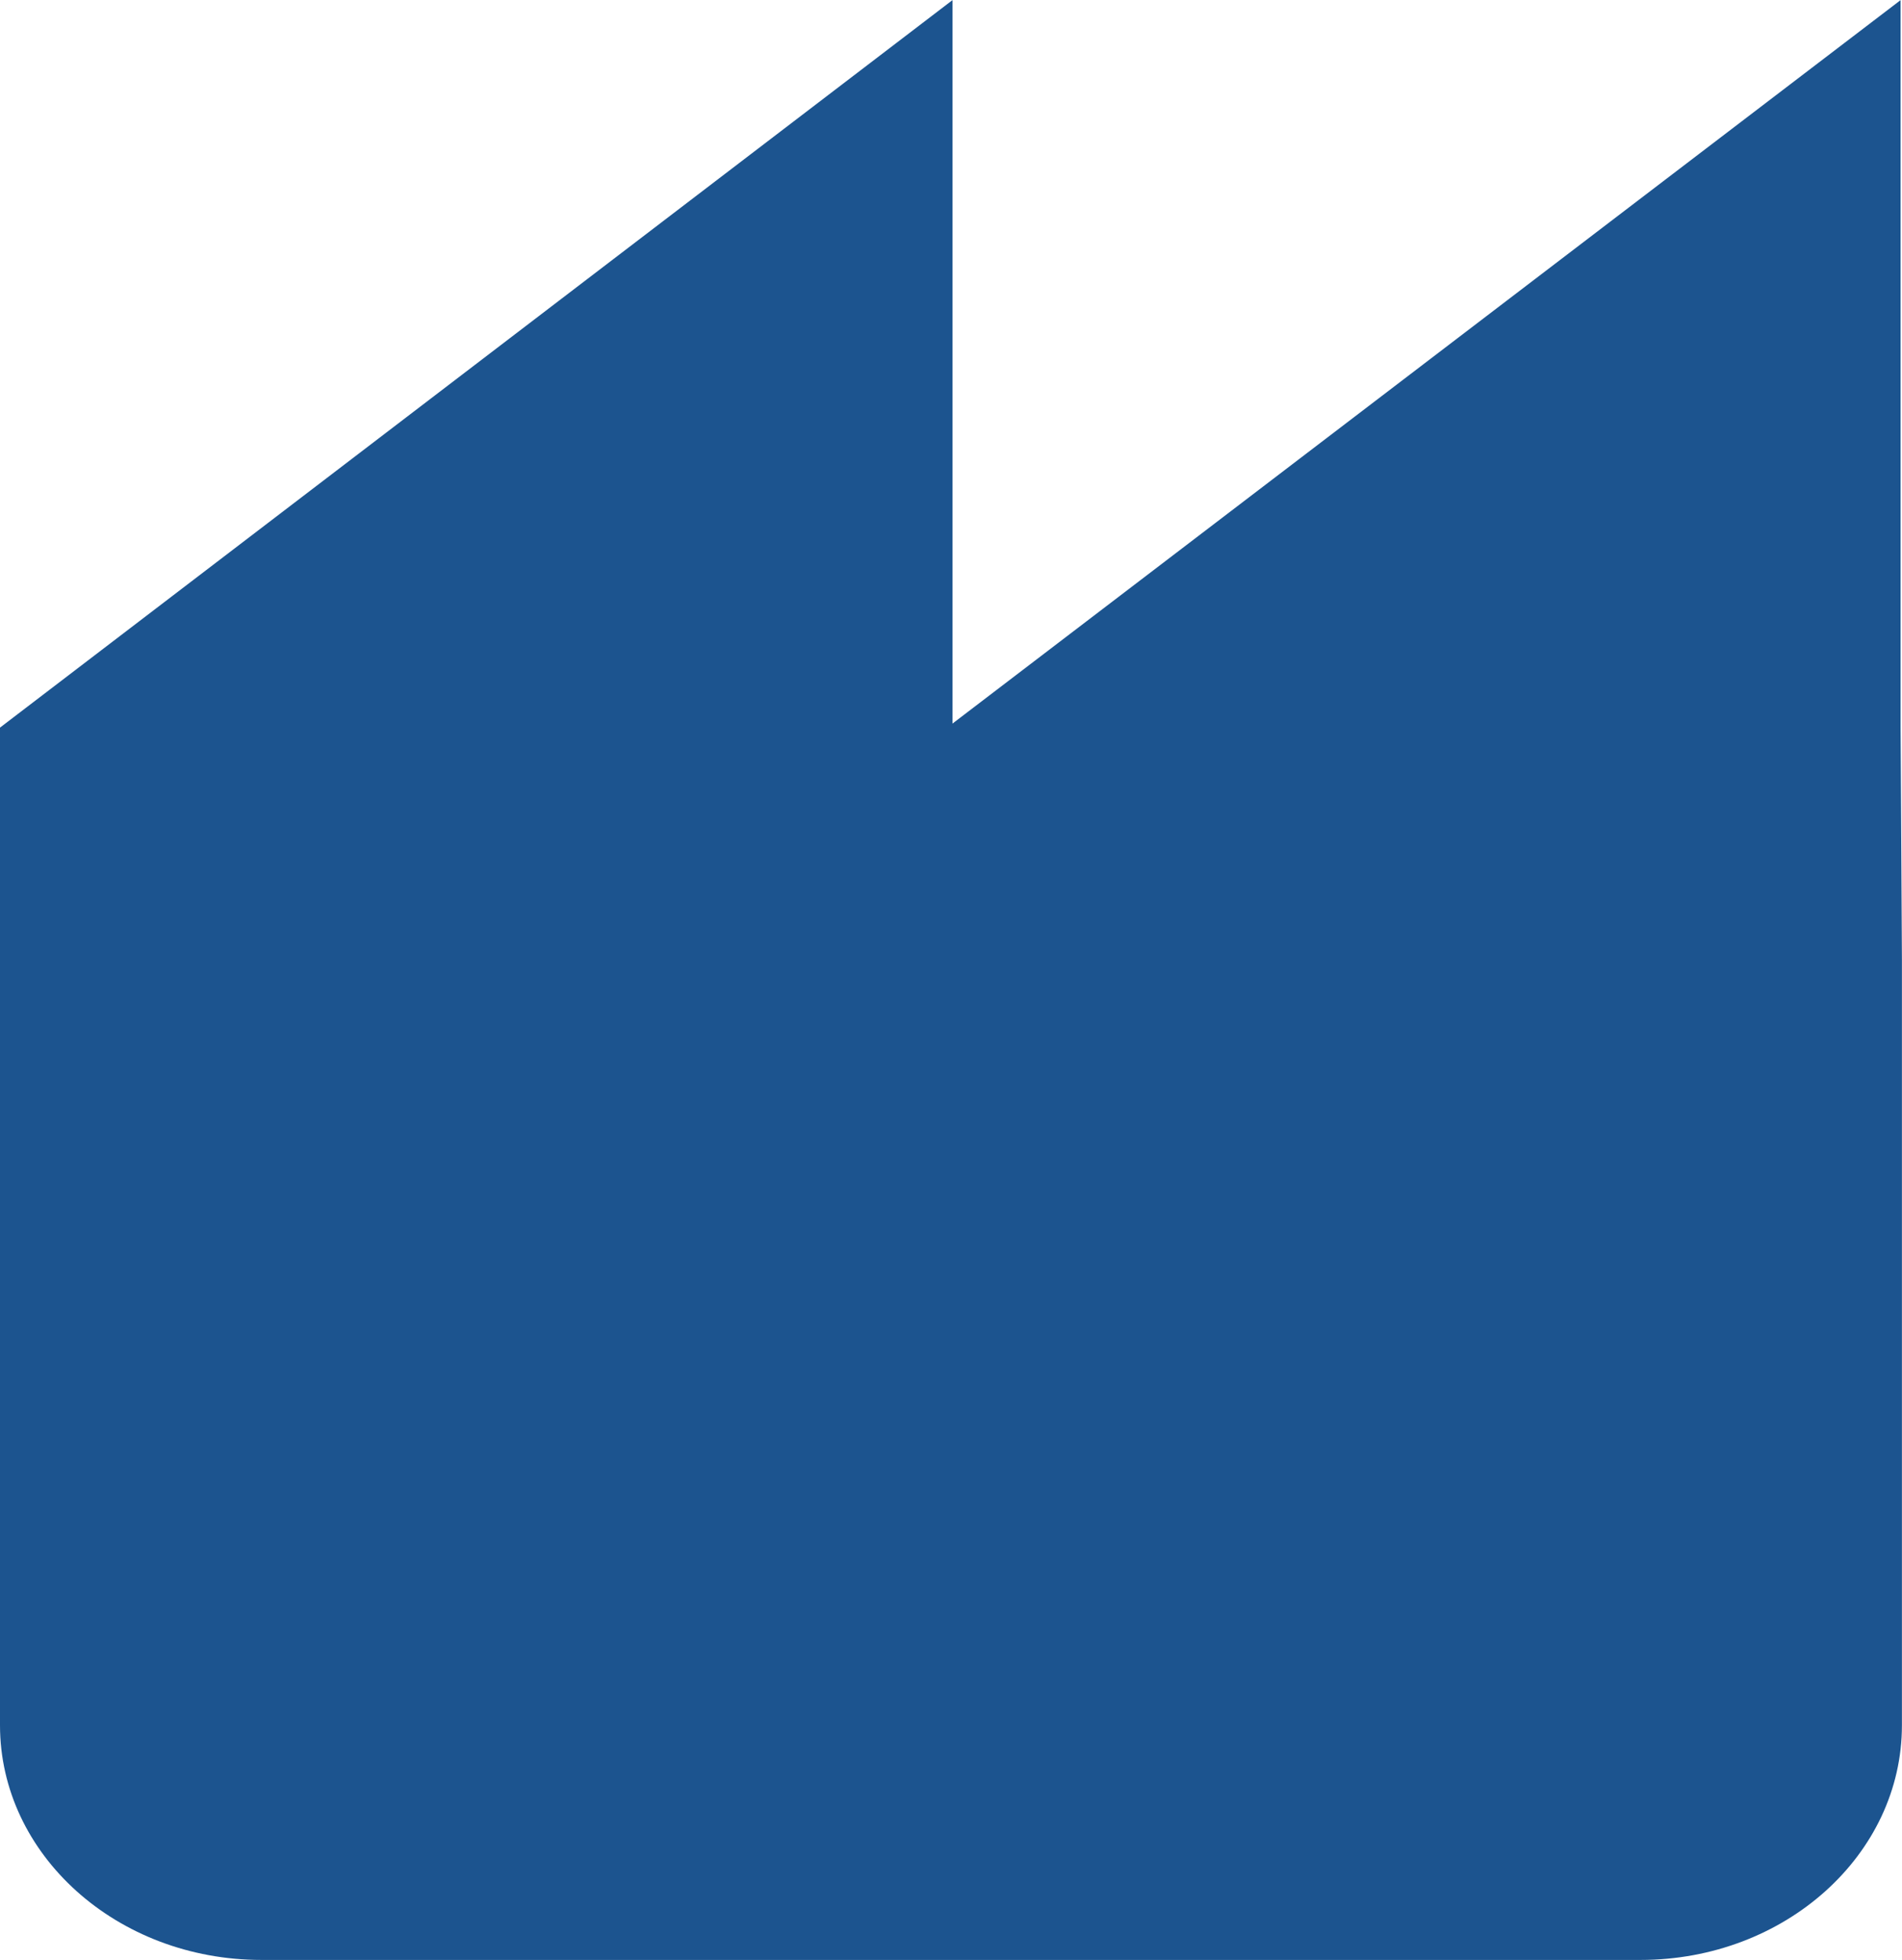
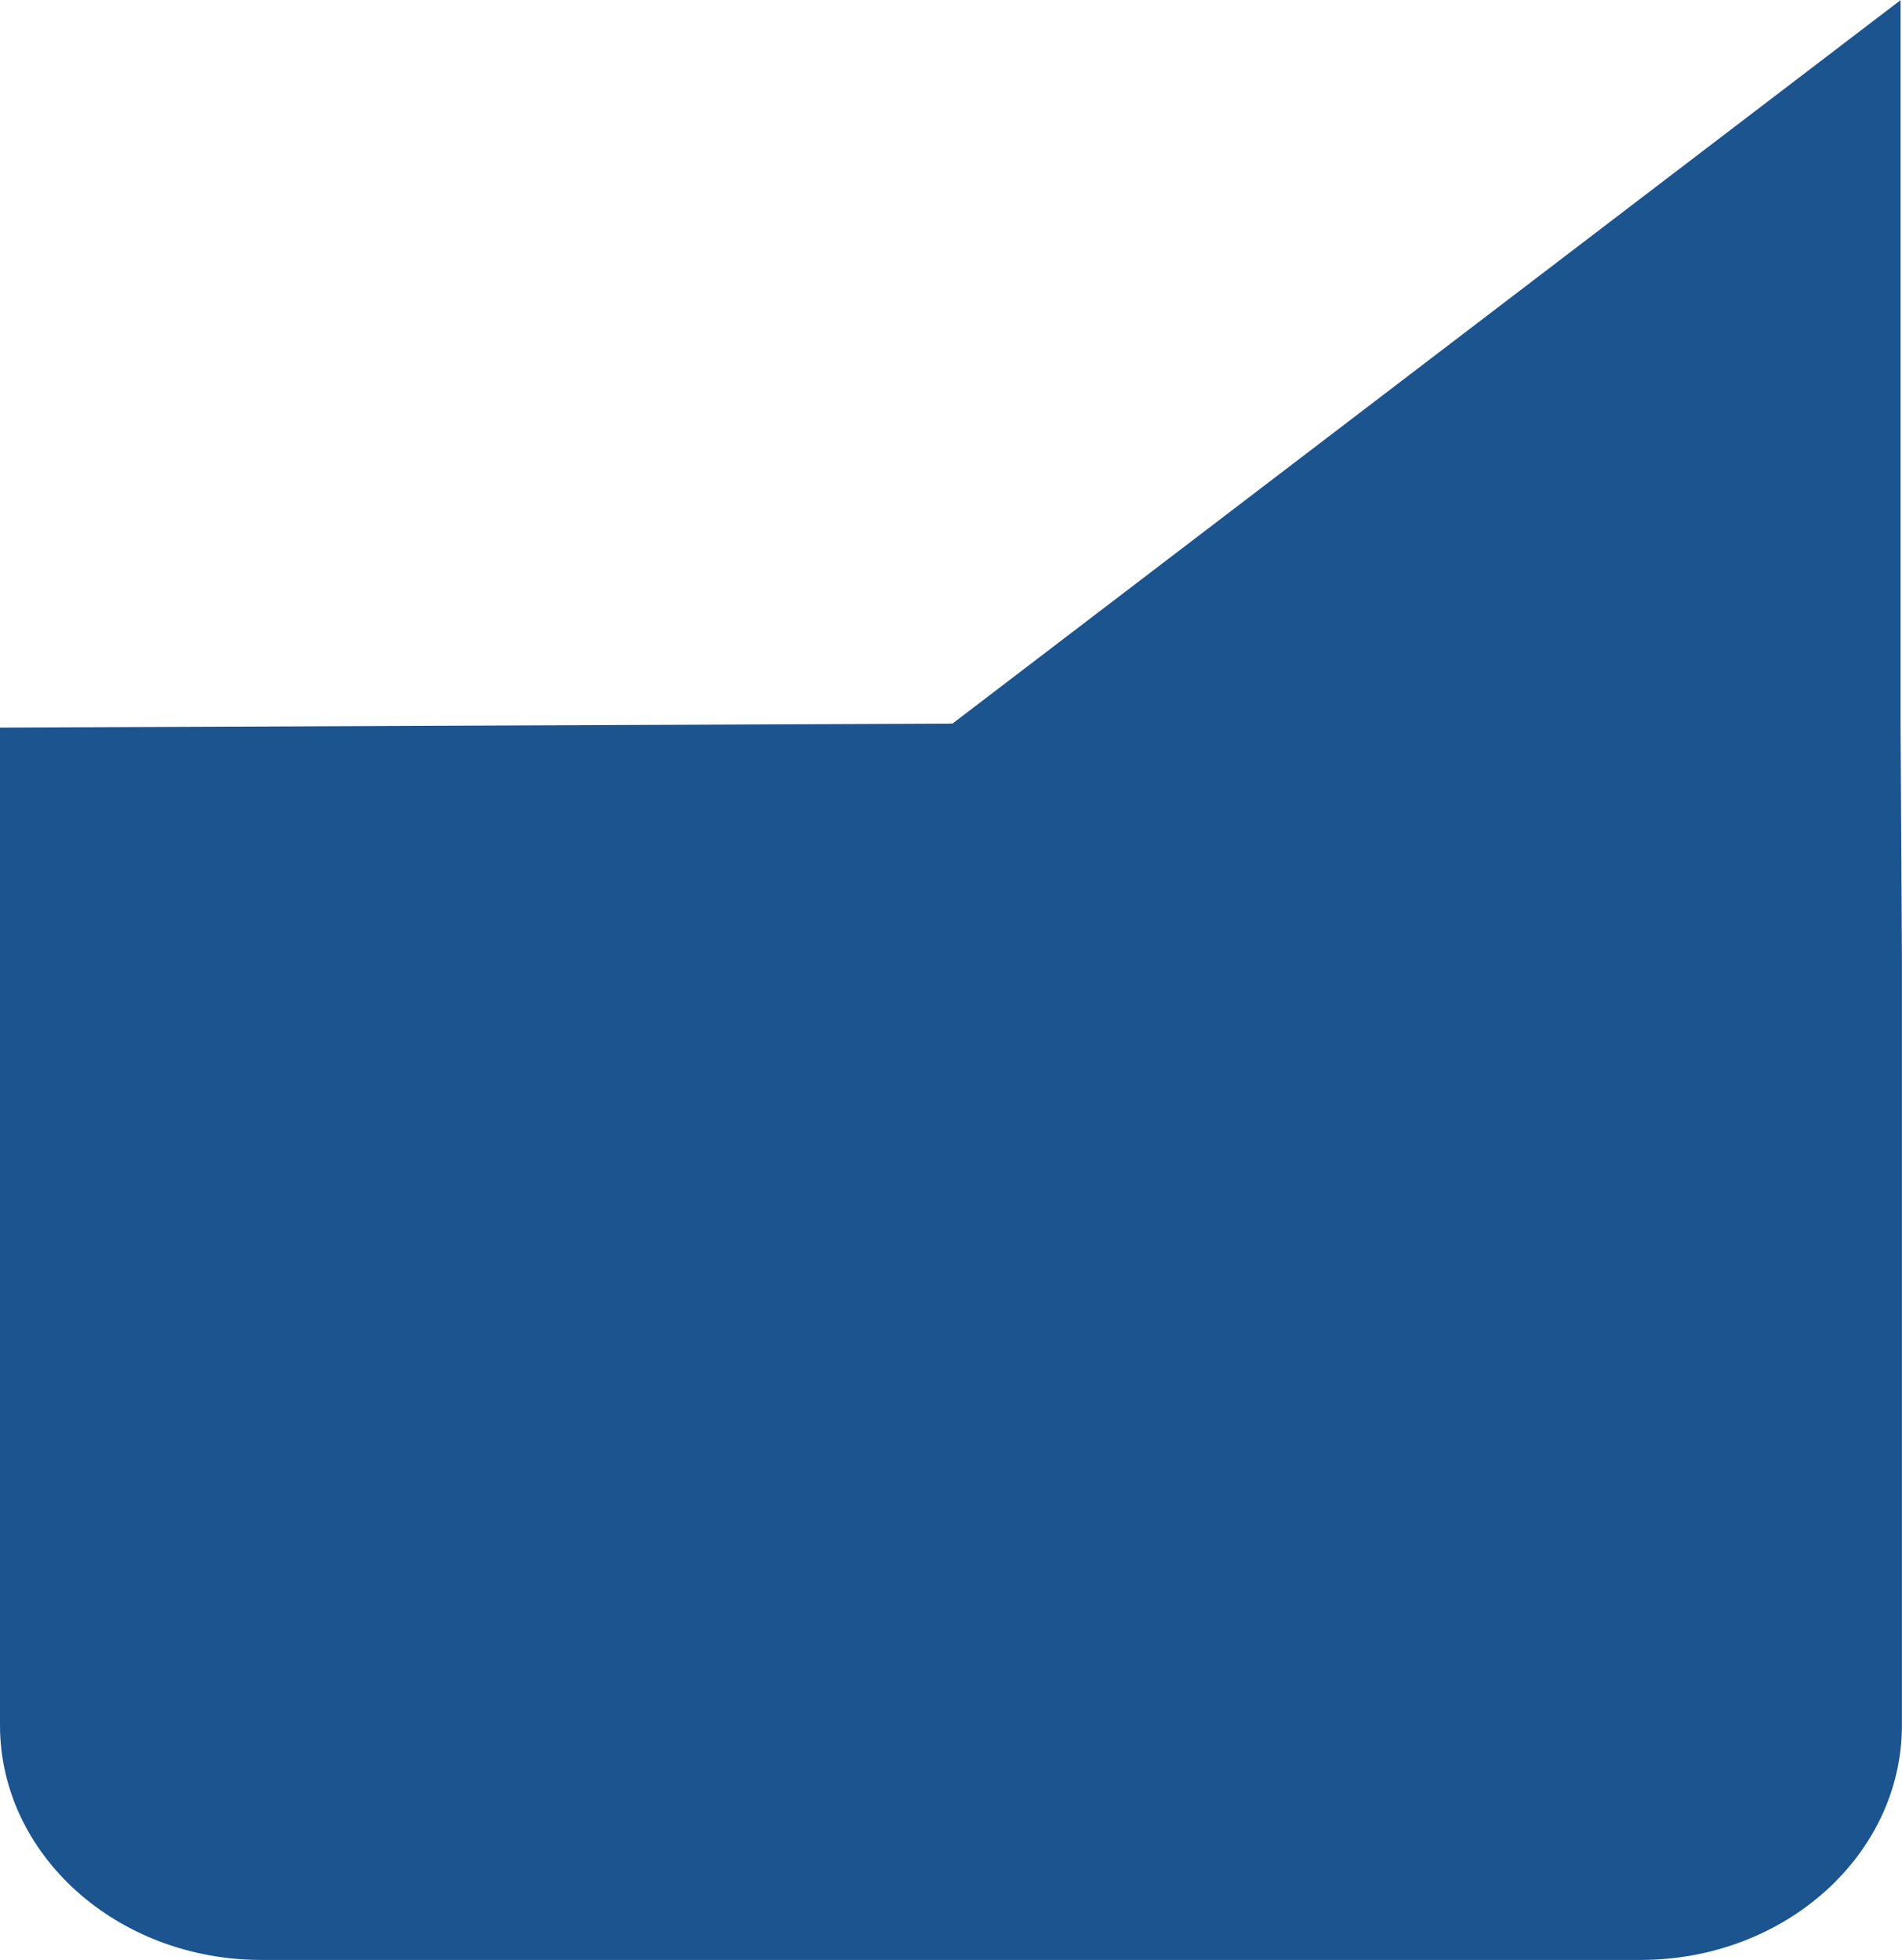
<svg xmlns="http://www.w3.org/2000/svg" width="49.956" height="51.473" viewBox="0 0 49.956 51.473">
-   <path d="M-12.046-4.608V-23.7L-36.948-4.7V-23.7L-61.965-4.594v26.2c0,3.4,3.073,6.164,6.865,6.164h36.224c3.791,0,6.865-2.76,6.865-6.164V1.513Z" transform="translate(61.965 23.703)" fill="#1c548f" />
+   <path d="M-12.046-4.608V-23.7L-36.948-4.7L-61.965-4.594v26.2c0,3.4,3.073,6.164,6.865,6.164h36.224c3.791,0,6.865-2.76,6.865-6.164V1.513Z" transform="translate(61.965 23.703)" fill="#1c548f" />
</svg>